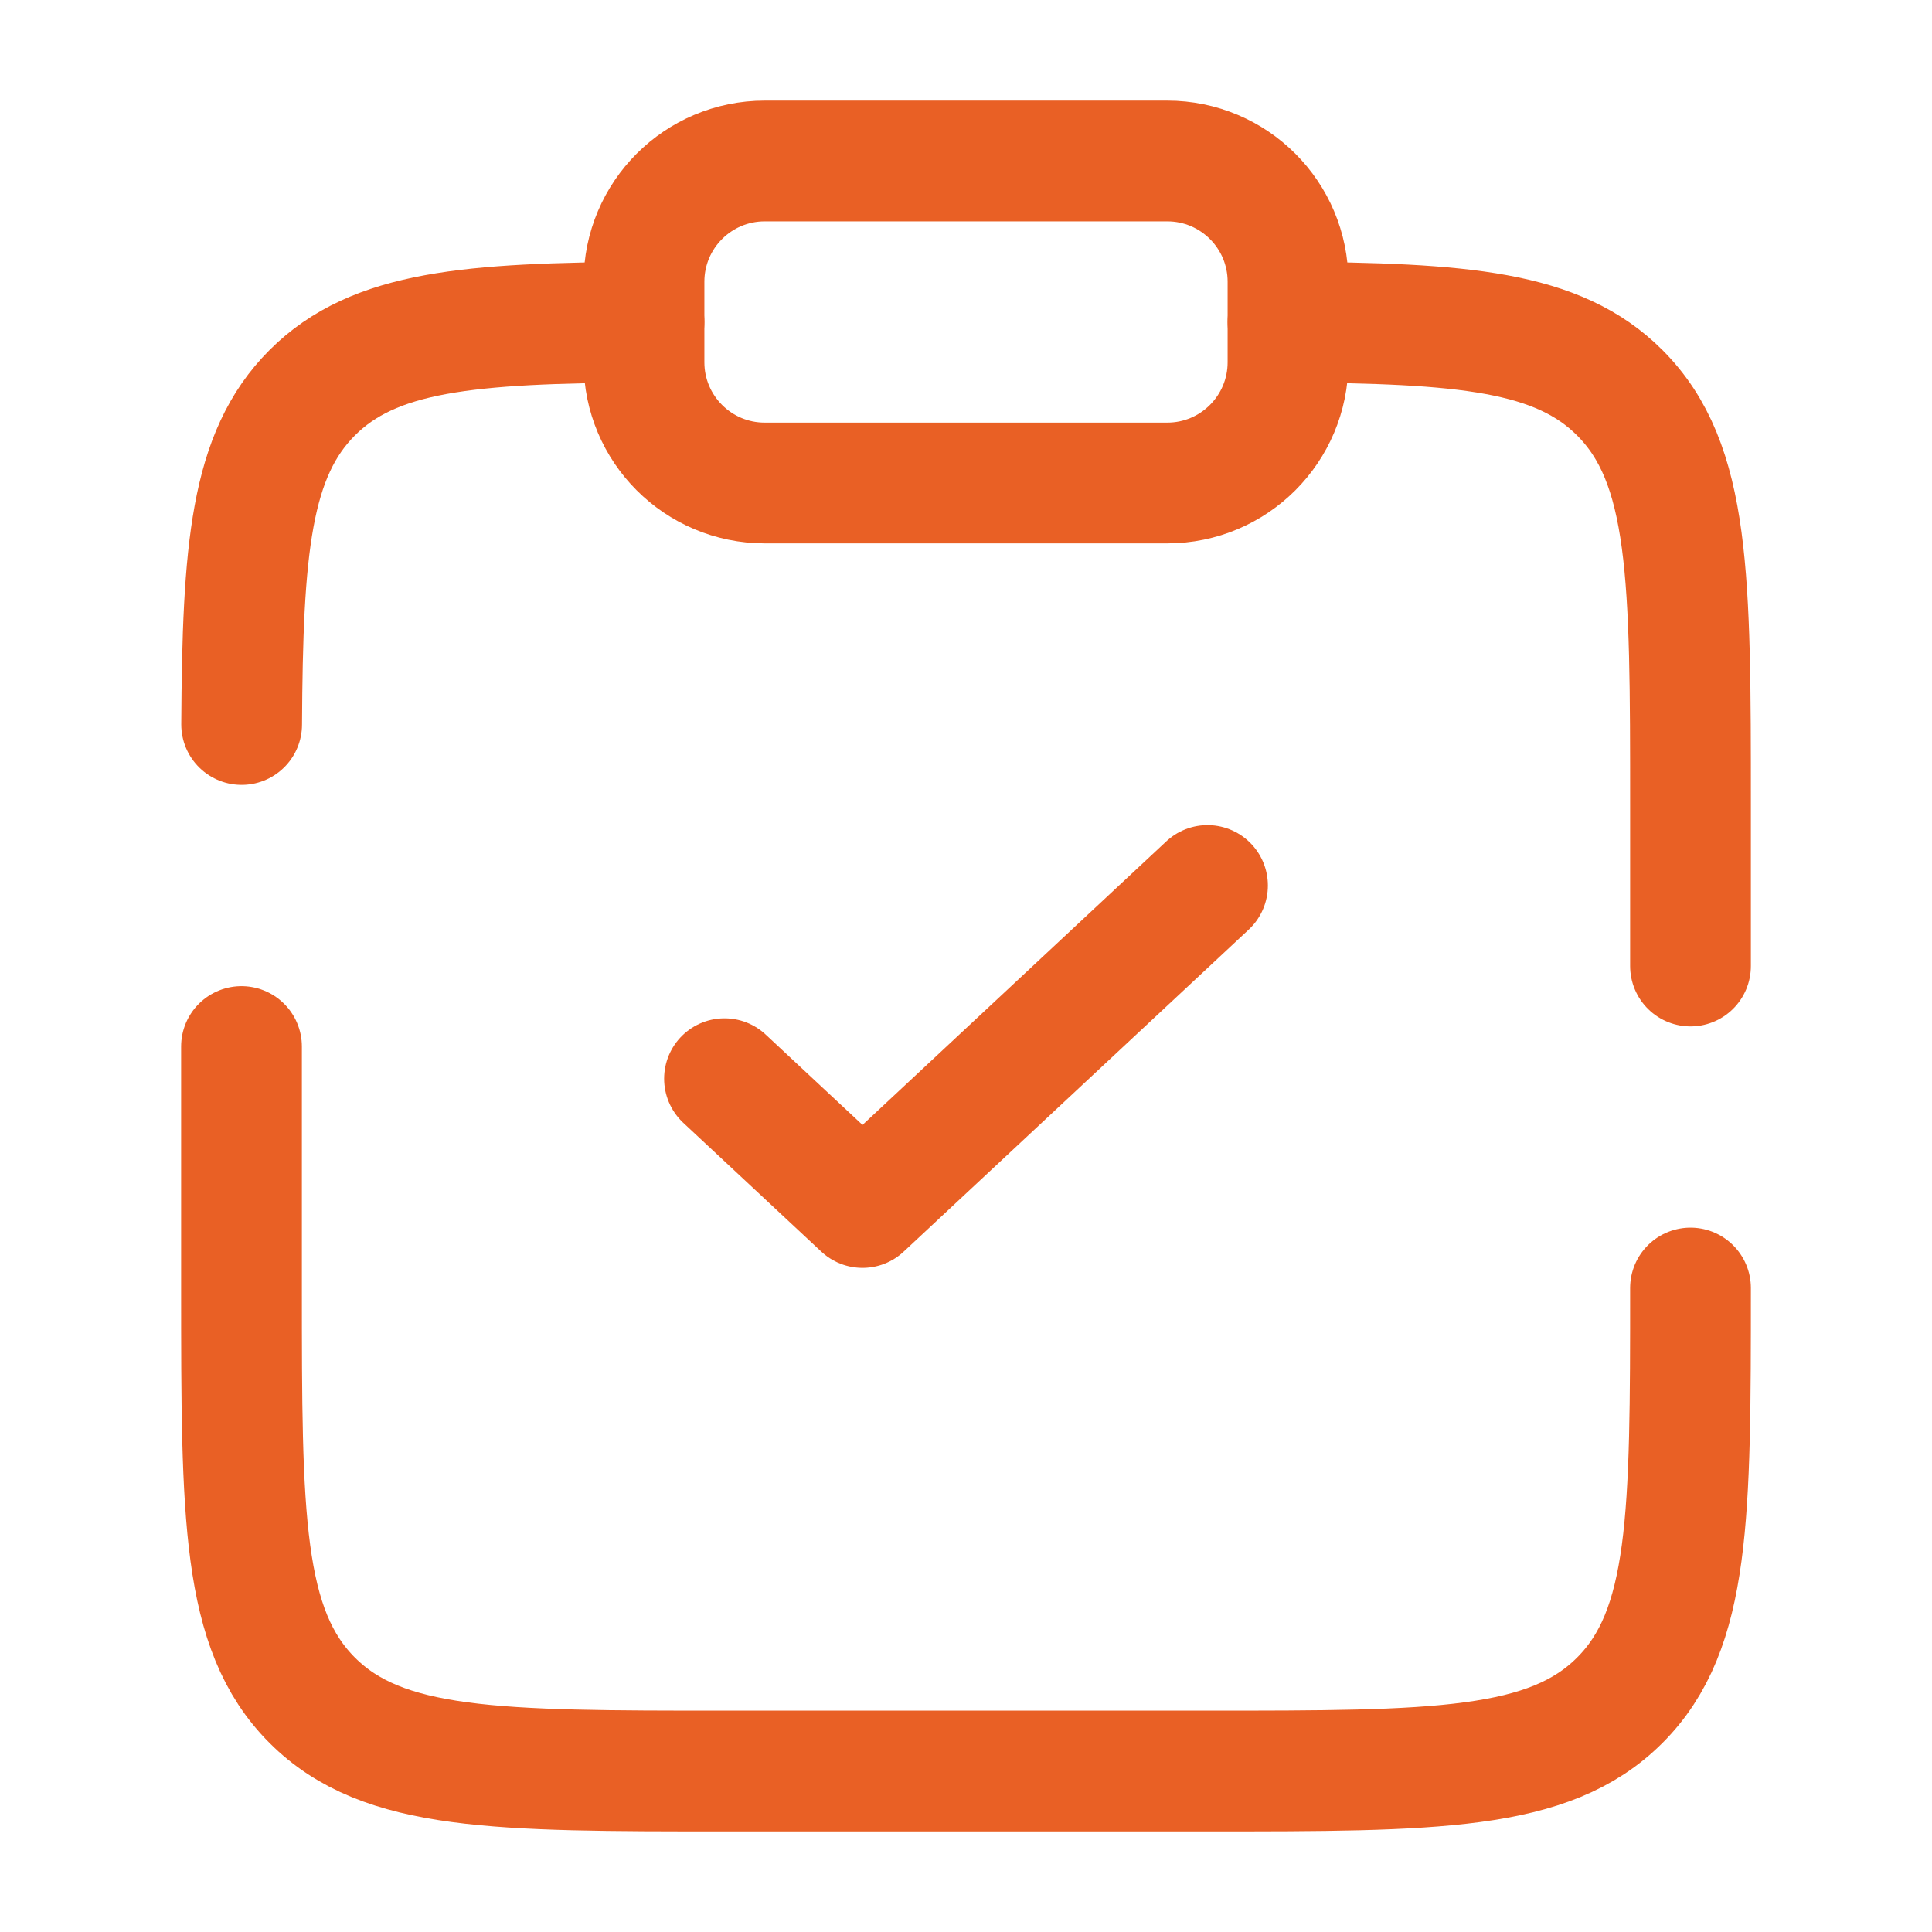
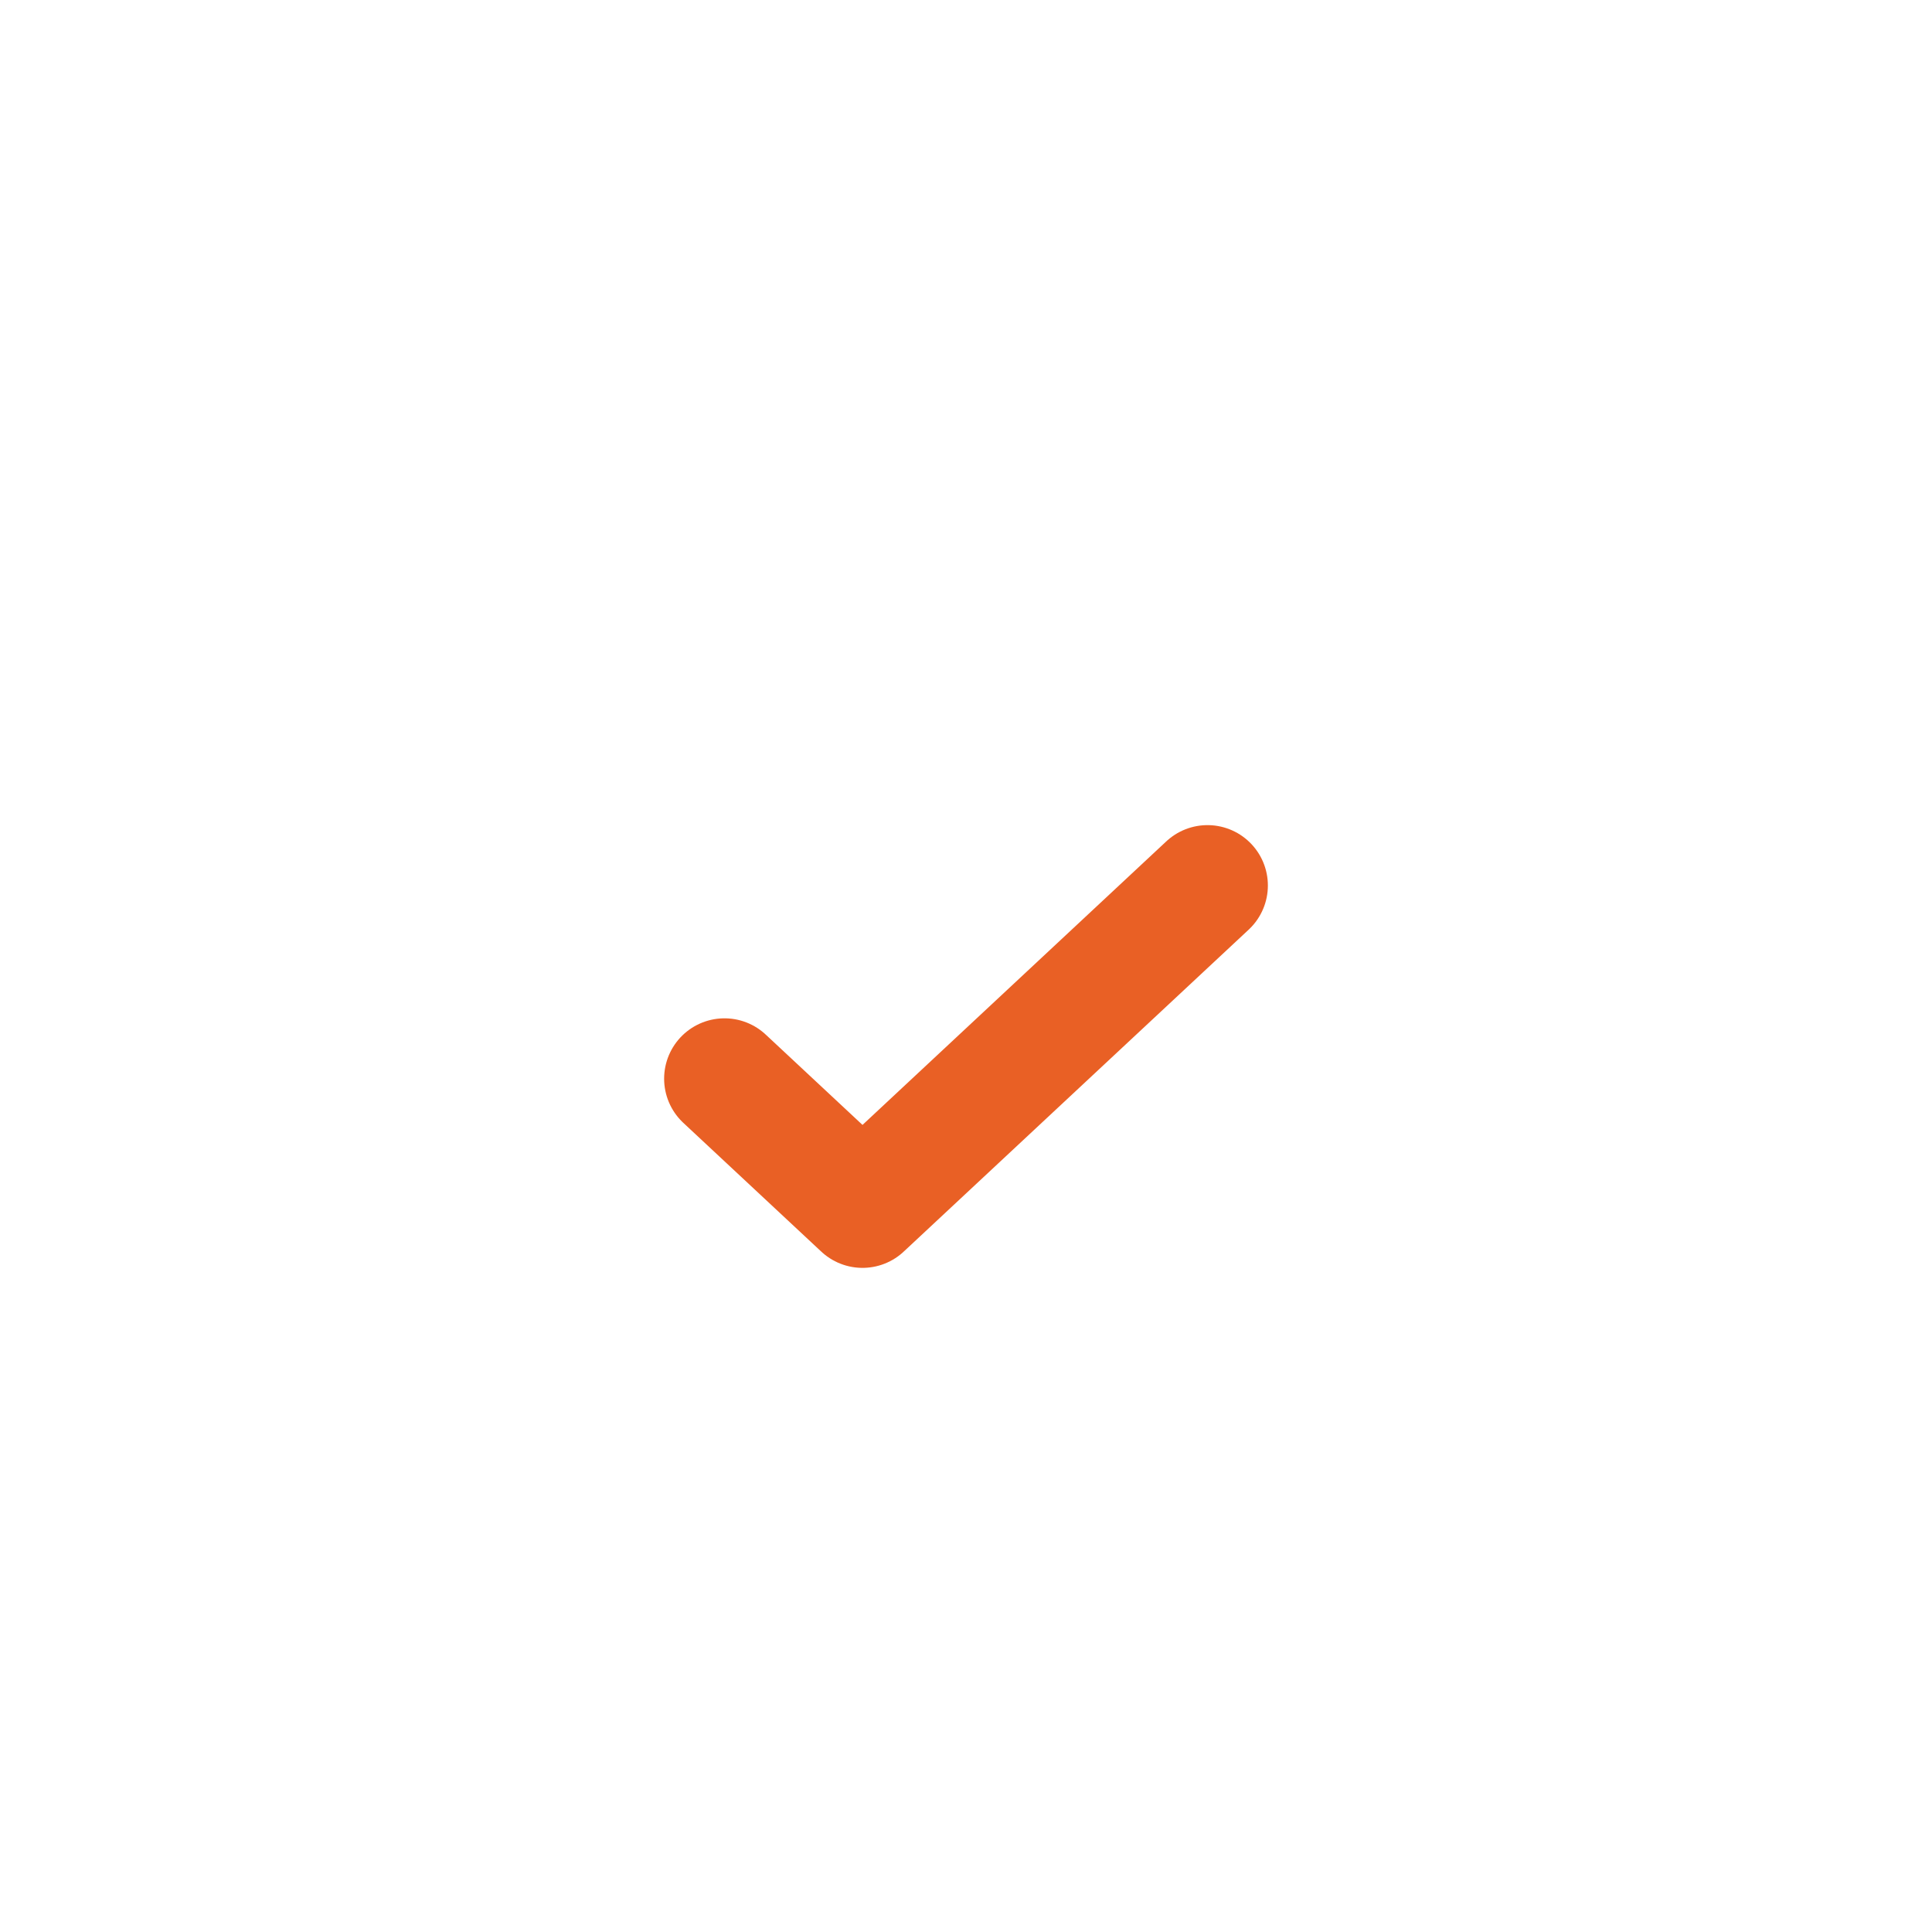
<svg xmlns="http://www.w3.org/2000/svg" width="800" height="800" viewBox="0 0 800 800" fill="none">
  <path d="M300 446.664L357.143 499.997L500 366.664" stroke="#E96025" stroke-width="50" stroke-linecap="round" stroke-linejoin="round" />
-   <path d="M700 533.34C700 627.62 700 674.763 670.71 704.05C641.42 733.34 594.28 733.34 500 733.34H300C205.719 733.34 158.579 733.34 129.289 704.05C100 674.763 100 627.62 100 533.34V433.34M533.333 133.398C605.833 133.802 645.097 137.017 670.71 162.63C700 191.919 700 239.06 700 333.34V400.007M266.667 133.398C194.166 133.802 154.902 137.017 129.289 162.63C103.677 188.242 100.462 227.504 100.058 300" stroke="#E96025" stroke-width="50" stroke-linecap="round" />
-   <path d="M266.667 116.664C266.667 89.05 289.052 66.664 316.667 66.664H483.333C510.946 66.664 533.333 89.05 533.333 116.664V149.997C533.333 177.612 510.946 199.997 483.333 199.997H316.667C289.052 199.997 266.667 177.612 266.667 149.997V116.664Z" stroke="#E96025" stroke-width="50" />
</svg>